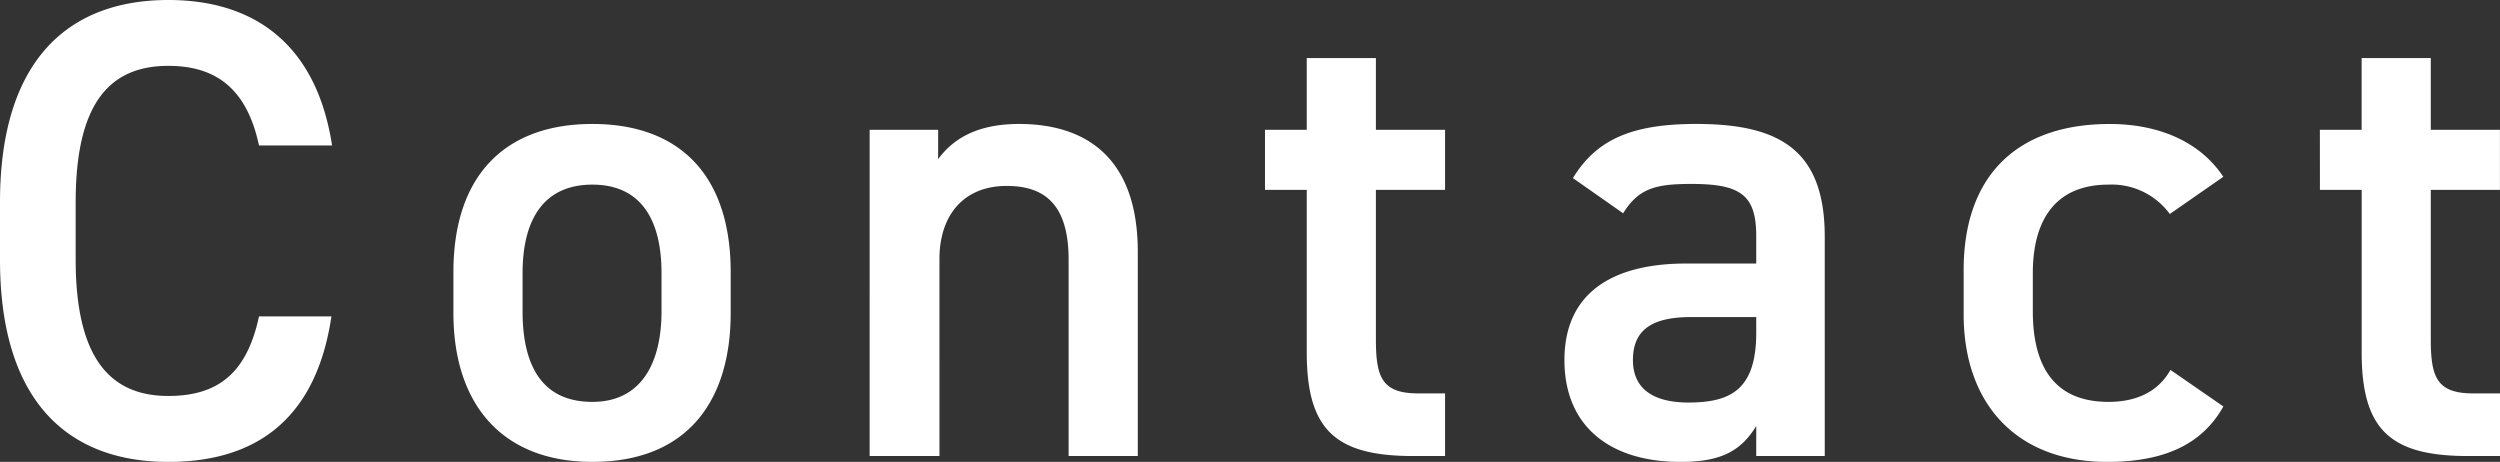
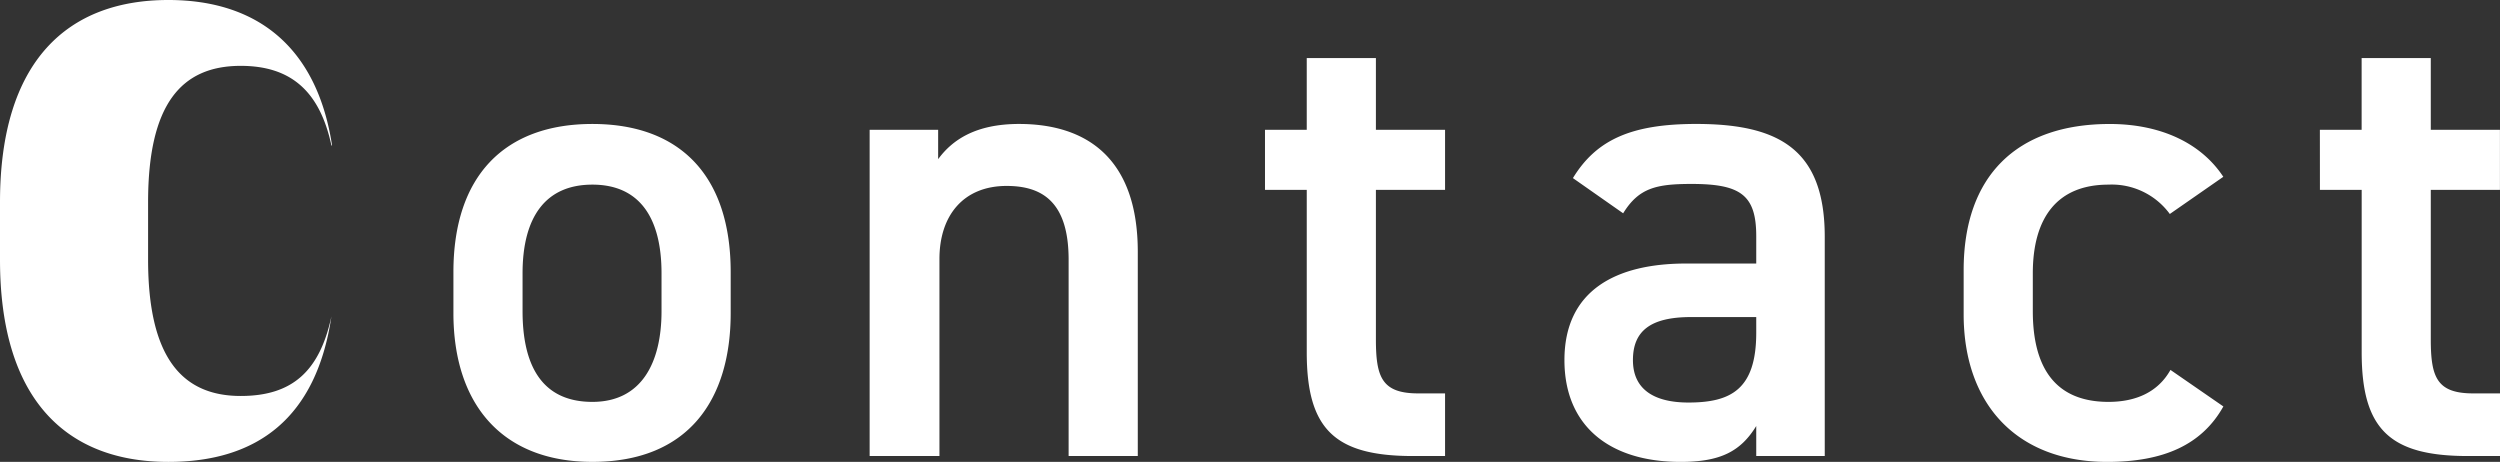
<svg xmlns="http://www.w3.org/2000/svg" width="241.416" height="44.604">
  <rect width="100%" height="100%" fill="#333333" stroke="none" />
-   <path data-name="パス 4900" d="M32.067 14.049C30.618 4.599 24.885 0 16.254 0 6.554 0 0 5.859 0 19.53v5.544c0 13.671 6.552 19.53 16.254 19.53 8.631 0 14.3-4.284 15.75-14.049h-6.993c-1.139 5.292-3.781 7.682-8.758 7.682-5.8 0-8.946-3.906-8.946-13.167v-5.544c0-9.387 3.15-13.167 8.946-13.167 4.788 0 7.623 2.394 8.757 7.686zM70.56 26.271c0-9.261-4.851-14.3-13.356-14.3s-13.419 5.04-13.419 14.3v3.966c0 8.694 4.6 14.364 13.419 14.364 9.261 0 13.356-5.985 13.356-14.364zM57.203 38.808c-5.1 0-6.741-3.843-6.741-8.757v-3.654c0-5.418 2.205-8.568 6.741-8.568 4.473 0 6.678 3.087 6.678 8.568v3.654c0 4.914-1.89 8.757-6.678 8.757zm26.775 5.229h6.741V25.011c0-4.221 2.331-7.056 6.489-7.056 3.465 0 5.985 1.575 5.985 7.119v18.963h6.679V24.318c0-9.072-4.977-12.348-11.466-12.348-4.158 0-6.426 1.512-7.812 3.4v-2.833h-6.615zm38.178-25.7h4.032v15.687c0 7.43 2.709 10.013 10.269 10.013h3.087v-6.048h-2.583c-3.528 0-4.095-1.575-4.095-5.229V18.337h6.678v-5.8h-6.678v-6.93h-6.678v6.93h-4.032zm28.916 16.439c0 6.3 4.284 9.828 11.214 9.828 3.843 0 5.8-1.008 7.308-3.465v2.898h6.615V22.869c0-8.379-4.347-10.9-12.411-10.9-6.237 0-9.639 1.512-11.907 5.229l4.851 3.4c1.512-2.457 3.213-2.835 6.615-2.835 4.725 0 6.237 1.071 6.237 5.04v2.646h-6.8c-6.744.003-11.722 2.588-11.722 9.327zm18.522-2.646c0 5.481-2.457 6.741-6.552 6.741-3.213 0-5.355-1.2-5.355-4.095 0-2.772 1.638-4.158 5.607-4.158h6.3zm40 3.591c-1.2 2.142-3.339 3.087-5.985 3.087-5.544 0-7.308-3.843-7.308-8.757v-3.654c0-5.418 2.394-8.568 7.308-8.568a6.95 6.95 0 0 1 5.922 2.835l5.166-3.591c-2.2-3.339-6.174-5.1-10.962-5.1-9.009 0-14.112 5.04-14.112 14.112v4.284c.006 8.568 5.049 14.235 13.866 14.235 5.418 0 9.135-1.638 11.214-5.355zm14.433-17.384h4.032v15.687c0 7.43 2.713 10.013 10.27 10.013h3.087v-6.048h-2.584c-3.528 0-4.1-1.575-4.1-5.229V18.337h6.678v-5.8h-6.678v-6.93h-6.678v6.93h-4.032z" fill="#fff" />
+   <path data-name="パス 4900" d="M32.067 14.049C30.618 4.599 24.885 0 16.254 0 6.554 0 0 5.859 0 19.53v5.544c0 13.671 6.552 19.53 16.254 19.53 8.631 0 14.3-4.284 15.75-14.049c-1.139 5.292-3.781 7.682-8.758 7.682-5.8 0-8.946-3.906-8.946-13.167v-5.544c0-9.387 3.15-13.167 8.946-13.167 4.788 0 7.623 2.394 8.757 7.686zM70.56 26.271c0-9.261-4.851-14.3-13.356-14.3s-13.419 5.04-13.419 14.3v3.966c0 8.694 4.6 14.364 13.419 14.364 9.261 0 13.356-5.985 13.356-14.364zM57.203 38.808c-5.1 0-6.741-3.843-6.741-8.757v-3.654c0-5.418 2.205-8.568 6.741-8.568 4.473 0 6.678 3.087 6.678 8.568v3.654c0 4.914-1.89 8.757-6.678 8.757zm26.775 5.229h6.741V25.011c0-4.221 2.331-7.056 6.489-7.056 3.465 0 5.985 1.575 5.985 7.119v18.963h6.679V24.318c0-9.072-4.977-12.348-11.466-12.348-4.158 0-6.426 1.512-7.812 3.4v-2.833h-6.615zm38.178-25.7h4.032v15.687c0 7.43 2.709 10.013 10.269 10.013h3.087v-6.048h-2.583c-3.528 0-4.095-1.575-4.095-5.229V18.337h6.678v-5.8h-6.678v-6.93h-6.678v6.93h-4.032zm28.916 16.439c0 6.3 4.284 9.828 11.214 9.828 3.843 0 5.8-1.008 7.308-3.465v2.898h6.615V22.869c0-8.379-4.347-10.9-12.411-10.9-6.237 0-9.639 1.512-11.907 5.229l4.851 3.4c1.512-2.457 3.213-2.835 6.615-2.835 4.725 0 6.237 1.071 6.237 5.04v2.646h-6.8c-6.744.003-11.722 2.588-11.722 9.327zm18.522-2.646c0 5.481-2.457 6.741-6.552 6.741-3.213 0-5.355-1.2-5.355-4.095 0-2.772 1.638-4.158 5.607-4.158h6.3zm40 3.591c-1.2 2.142-3.339 3.087-5.985 3.087-5.544 0-7.308-3.843-7.308-8.757v-3.654c0-5.418 2.394-8.568 7.308-8.568a6.95 6.95 0 0 1 5.922 2.835l5.166-3.591c-2.2-3.339-6.174-5.1-10.962-5.1-9.009 0-14.112 5.04-14.112 14.112v4.284c.006 8.568 5.049 14.235 13.866 14.235 5.418 0 9.135-1.638 11.214-5.355zm14.433-17.384h4.032v15.687c0 7.43 2.713 10.013 10.27 10.013h3.087v-6.048h-2.584c-3.528 0-4.1-1.575-4.1-5.229V18.337h6.678v-5.8h-6.678v-6.93h-6.678v6.93h-4.032z" fill="#fff" />
</svg>